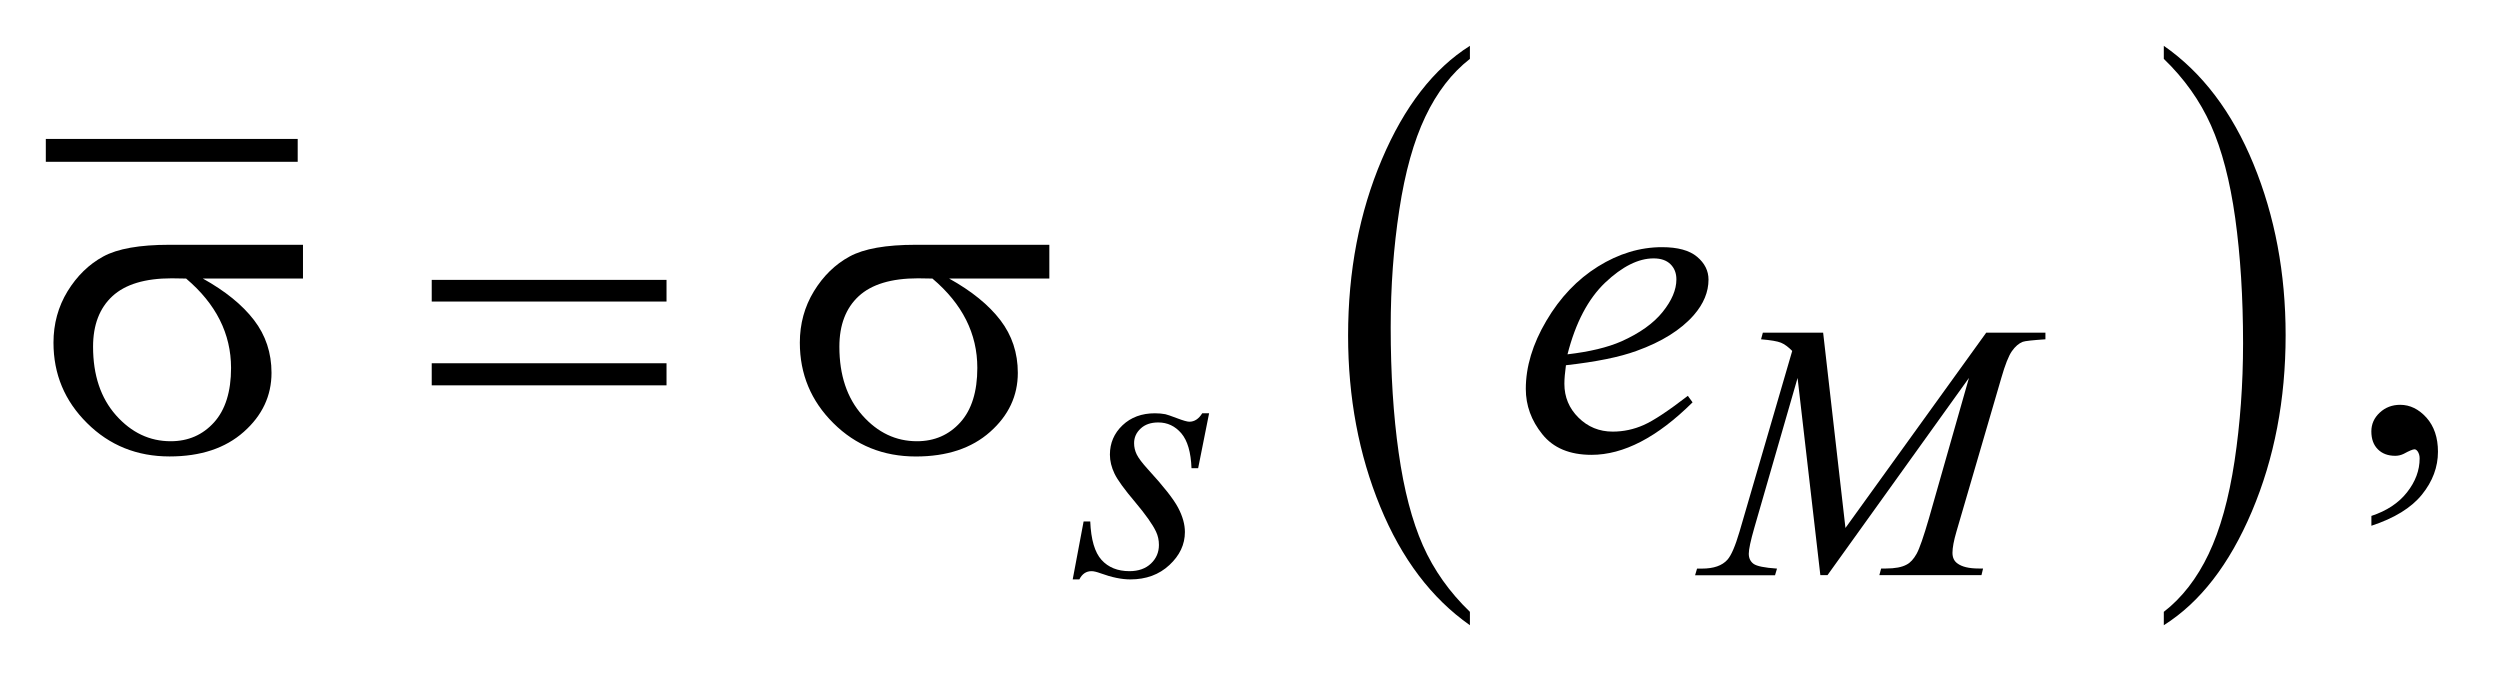
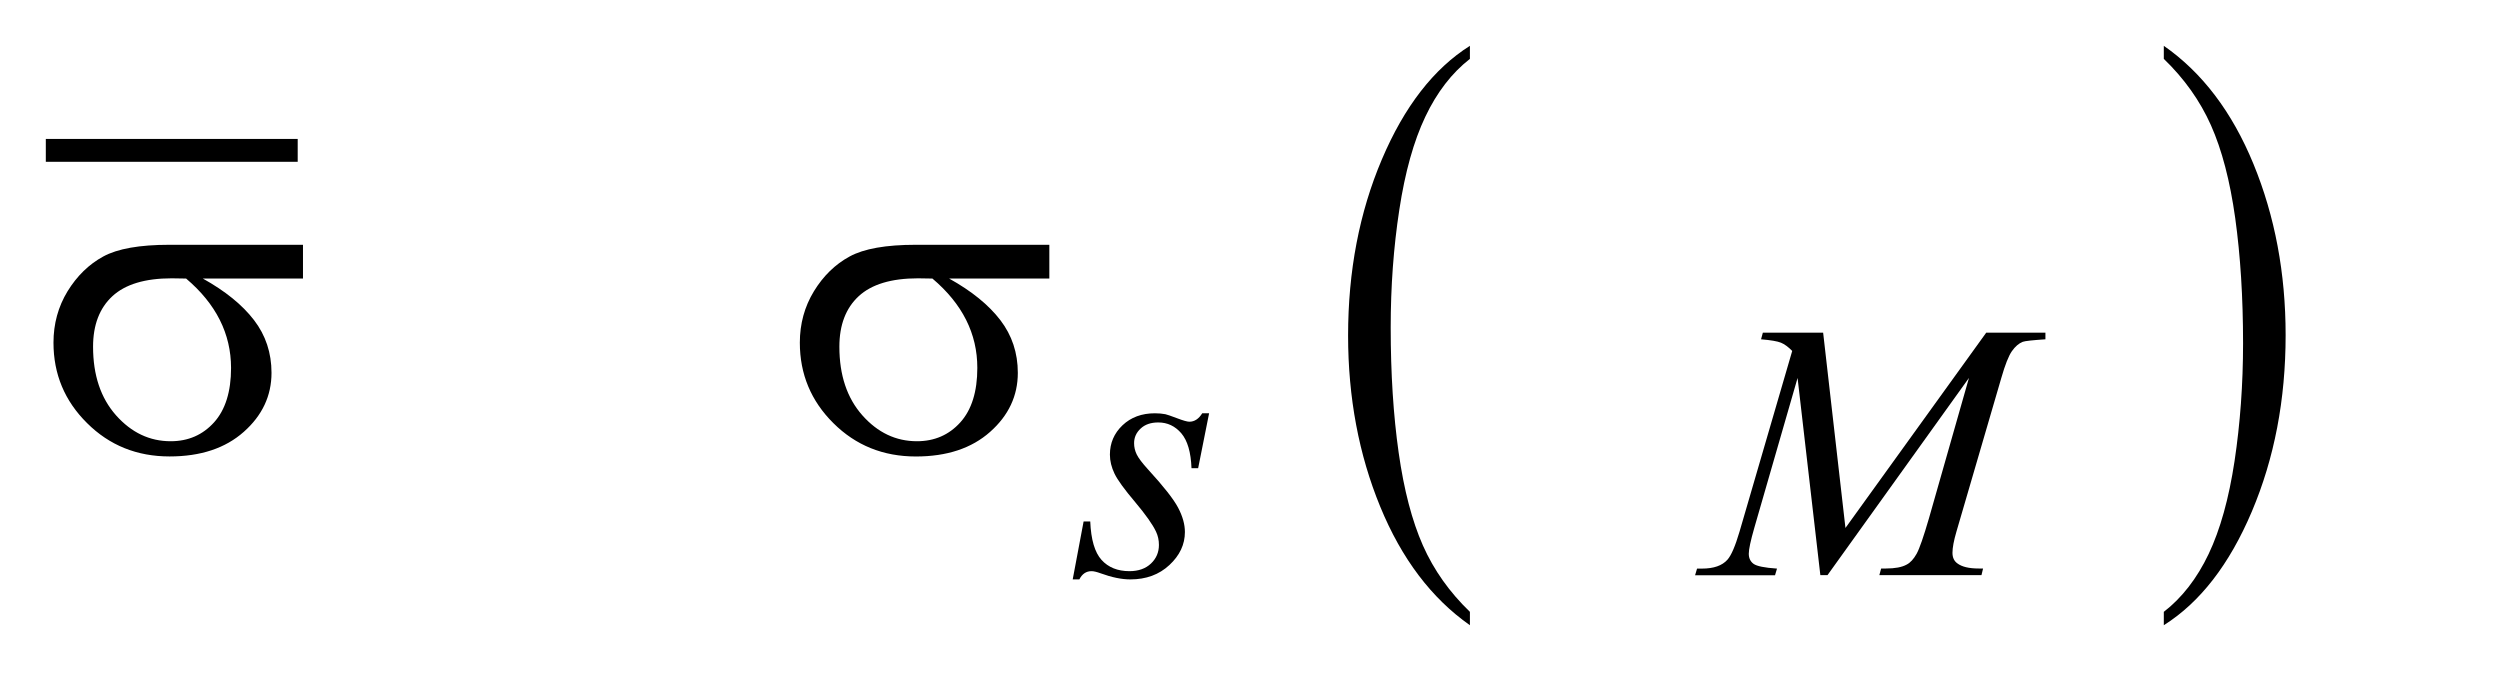
<svg xmlns="http://www.w3.org/2000/svg" stroke-dasharray="none" shape-rendering="auto" font-family="'Dialog'" text-rendering="auto" width="86" fill-opacity="1" color-interpolation="auto" color-rendering="auto" preserveAspectRatio="xMidYMid meet" font-size="12px" viewBox="0 0 86 24" fill="black" stroke="black" image-rendering="auto" stroke-miterlimit="10" stroke-linecap="square" stroke-linejoin="miter" font-style="normal" stroke-width="1" height="24" stroke-dashoffset="0" font-weight="normal" stroke-opacity="1">
  <defs id="genericDefs" />
  <g>
    <defs id="defs1">
      <clipPath clipPathUnits="userSpaceOnUse" id="clipPath1">
        <path d="M-1 -1 L53.215 -1 L53.215 13.647 L-1 13.647 L-1 -1 Z" />
      </clipPath>
      <clipPath clipPathUnits="userSpaceOnUse" id="clipPath2">
        <path d="M0 -0 L0 12.647 L52.216 12.647 L52.216 -0 Z" />
      </clipPath>
    </defs>
    <g stroke-width="0.5" transform="scale(1.576,1.576) translate(1,1) matrix(1,0,0,1,0,0)">
      <line y2="2.282" fill="none" x1="0.25" clip-path="url(#clipPath2)" x2="5.248" y1="2.282" />
    </g>
    <g stroke-width="0.5" transform="matrix(1.576,0,0,1.576,1.575,1.576)">
      <path d="M31.085 12.355 L31.085 12.647 C30.247 12.059 29.594 11.196 29.127 10.058 C28.66 8.921 28.426 7.676 28.426 6.324 C28.426 4.917 28.672 3.636 29.163 2.48 C29.654 1.324 30.295 0.498 31.085 0 L31.085 0.285 C30.69 0.593 30.365 1.014 30.112 1.547 C29.858 2.081 29.669 2.758 29.544 3.579 C29.418 4.4 29.356 5.256 29.356 6.147 C29.356 7.156 29.414 8.067 29.53 8.881 C29.645 9.695 29.822 10.37 30.059 10.906 C30.297 11.443 30.639 11.925 31.085 12.355 Z" stroke="none" clip-path="url(#clipPath2)" />
    </g>
    <g stroke-width="0.5" transform="matrix(1.576,0,0,1.576,1.575,1.576)">
      <path d="M46.231 0.285 L46.231 0 C47.069 0.583 47.722 1.444 48.189 2.582 C48.656 3.72 48.89 4.965 48.89 6.316 C48.89 7.723 48.644 9.005 48.153 10.164 C47.662 11.323 47.021 12.149 46.231 12.647 L46.231 12.355 C46.629 12.047 46.955 11.626 47.209 11.093 C47.463 10.559 47.651 9.883 47.775 9.065 C47.898 8.246 47.961 7.388 47.961 6.494 C47.961 5.489 47.903 4.579 47.79 3.763 C47.676 2.947 47.499 2.27 47.26 1.734 C47.021 1.198 46.677 0.715 46.231 0.285 Z" stroke="none" clip-path="url(#clipPath2)" />
    </g>
    <g stroke-width="0.5" transform="matrix(1.576,0,0,1.576,1.575,1.576)">
-       <path d="M50.762 10.476 L50.762 10.261 C51.097 10.151 51.357 9.979 51.54 9.746 C51.723 9.513 51.815 9.267 51.815 9.007 C51.815 8.945 51.8 8.893 51.771 8.851 C51.749 8.822 51.726 8.807 51.703 8.807 C51.668 8.807 51.59 8.839 51.469 8.905 C51.41 8.934 51.349 8.949 51.283 8.949 C51.124 8.949 50.997 8.902 50.903 8.807 C50.808 8.712 50.761 8.582 50.761 8.416 C50.761 8.257 50.822 8.12 50.944 8.007 C51.066 7.893 51.215 7.836 51.39 7.836 C51.605 7.836 51.796 7.93 51.964 8.116 C52.131 8.304 52.215 8.552 52.215 8.86 C52.215 9.195 52.099 9.506 51.866 9.795 C51.634 10.083 51.266 10.31 50.762 10.476 Z" stroke="none" clip-path="url(#clipPath2)" />
-     </g>
+       </g>
    <g stroke-width="0.5" transform="matrix(1.576,0,0,1.576,1.575,1.576)">
      <path d="M25.392 8.022 L25.153 9.22 L25.008 9.22 C24.995 8.871 24.921 8.617 24.786 8.458 C24.65 8.3 24.483 8.221 24.282 8.221 C24.121 8.221 23.992 8.265 23.898 8.354 C23.803 8.442 23.755 8.548 23.755 8.673 C23.755 8.759 23.774 8.841 23.812 8.919 C23.85 8.997 23.932 9.107 24.06 9.247 C24.398 9.616 24.617 9.894 24.716 10.082 C24.815 10.27 24.864 10.446 24.864 10.613 C24.864 10.884 24.751 11.124 24.526 11.333 C24.301 11.543 24.016 11.647 23.673 11.647 C23.485 11.647 23.269 11.603 23.025 11.514 C22.94 11.483 22.873 11.467 22.826 11.467 C22.709 11.467 22.62 11.527 22.56 11.647 L22.415 11.647 L22.653 10.382 L22.798 10.382 C22.814 10.778 22.896 11.057 23.044 11.221 C23.192 11.385 23.396 11.467 23.653 11.467 C23.851 11.467 24.007 11.411 24.123 11.301 C24.239 11.191 24.297 11.055 24.297 10.894 C24.297 10.79 24.276 10.693 24.234 10.605 C24.161 10.449 24.008 10.233 23.776 9.957 C23.543 9.682 23.393 9.475 23.327 9.337 C23.261 9.199 23.227 9.061 23.227 8.923 C23.227 8.671 23.319 8.457 23.502 8.283 C23.686 8.108 23.922 8.021 24.21 8.021 C24.293 8.021 24.369 8.028 24.437 8.041 C24.474 8.049 24.559 8.078 24.693 8.129 C24.827 8.18 24.916 8.205 24.961 8.205 C25.073 8.205 25.167 8.143 25.242 8.021 L25.392 8.021 Z" stroke="none" clip-path="url(#clipPath2)" />
    </g>
    <g stroke-width="0.5" transform="matrix(1.576,0,0,1.576,1.575,1.576)">
      <path d="M38.795 6.261 L39.282 10.524 L42.355 6.261 L43.647 6.261 L43.647 6.406 C43.366 6.425 43.201 6.443 43.152 6.461 C43.066 6.495 42.987 6.563 42.916 6.664 C42.844 6.766 42.767 6.961 42.684 7.25 L41.704 10.606 C41.647 10.801 41.618 10.955 41.618 11.066 C41.618 11.168 41.653 11.245 41.723 11.296 C41.823 11.372 41.978 11.409 42.192 11.409 L42.286 11.409 L42.251 11.554 L40.022 11.554 L40.061 11.409 L40.166 11.409 C40.364 11.409 40.515 11.381 40.619 11.323 C40.699 11.282 40.771 11.203 40.836 11.087 C40.899 10.972 40.988 10.715 41.104 10.316 L41.978 7.249 L38.89 11.554 L38.734 11.554 L38.237 7.25 L37.292 10.524 C37.212 10.802 37.172 10.99 37.172 11.086 C37.172 11.183 37.207 11.256 37.276 11.307 C37.346 11.358 37.517 11.393 37.788 11.411 L37.745 11.556 L36 11.556 L36.043 11.411 L36.148 11.411 C36.406 11.411 36.591 11.347 36.707 11.216 C36.79 11.122 36.877 10.92 36.969 10.608 L38.12 6.66 C38.034 6.572 37.952 6.512 37.874 6.48 C37.796 6.448 37.651 6.424 37.44 6.406 L37.479 6.261 L38.795 6.261 Z" stroke="none" clip-path="url(#clipPath2)" />
    </g>
    <g stroke-width="0.5" transform="matrix(1.576,0,0,1.576,1.575,1.576)">
-       <path d="M33.181 6.972 C33.159 7.135 33.147 7.27 33.147 7.377 C33.147 7.667 33.25 7.913 33.455 8.116 C33.66 8.319 33.909 8.421 34.202 8.421 C34.436 8.421 34.661 8.373 34.878 8.277 C35.095 8.181 35.416 7.968 35.842 7.64 L35.945 7.782 C35.174 8.547 34.438 8.928 33.739 8.928 C33.264 8.928 32.906 8.779 32.666 8.479 C32.425 8.18 32.305 7.85 32.305 7.489 C32.305 7.005 32.454 6.509 32.754 6.001 C33.053 5.493 33.429 5.099 33.881 4.817 C34.333 4.536 34.799 4.395 35.277 4.395 C35.622 4.395 35.878 4.465 36.044 4.605 C36.21 4.745 36.293 4.911 36.293 5.103 C36.293 5.373 36.186 5.632 35.971 5.879 C35.688 6.201 35.272 6.462 34.722 6.659 C34.354 6.794 33.842 6.898 33.181 6.972 ZM33.215 6.734 C33.696 6.678 34.089 6.584 34.392 6.451 C34.792 6.272 35.092 6.058 35.292 5.809 C35.492 5.56 35.592 5.324 35.592 5.099 C35.592 4.962 35.549 4.852 35.463 4.767 C35.376 4.682 35.254 4.64 35.094 4.64 C34.763 4.64 34.41 4.816 34.037 5.169 C33.666 5.523 33.391 6.044 33.215 6.734 Z" stroke="none" clip-path="url(#clipPath2)" />
-     </g>
+       </g>
    <g stroke-width="0.5" transform="matrix(1.576,0,0,1.576,1.575,1.576)">
      <path d="M5.615 5.08 L3.428 5.08 C3.919 5.353 4.292 5.656 4.546 5.988 C4.8 6.319 4.927 6.703 4.927 7.138 C4.927 7.639 4.725 8.069 4.322 8.426 C3.919 8.784 3.379 8.963 2.702 8.963 C1.99 8.963 1.389 8.721 0.901 8.235 C0.412 7.751 0.168 7.166 0.168 6.48 C0.168 6.067 0.271 5.693 0.475 5.358 C0.681 5.023 0.94 4.77 1.254 4.599 C1.567 4.428 2.048 4.343 2.696 4.343 L5.614 4.343 L5.614 5.08 ZM3.063 5.08 C2.926 5.076 2.822 5.075 2.75 5.075 C2.167 5.075 1.736 5.205 1.454 5.465 C1.173 5.725 1.032 6.093 1.032 6.568 C1.032 7.189 1.199 7.688 1.534 8.066 C1.87 8.443 2.267 8.631 2.726 8.631 C3.11 8.631 3.426 8.493 3.673 8.219 C3.92 7.945 4.044 7.548 4.044 7.031 C4.043 6.283 3.716 5.633 3.063 5.08 Z" stroke="none" clip-path="url(#clipPath2)" />
    </g>
    <g stroke-width="0.5" transform="matrix(1.576,0,0,1.576,1.575,1.576)">
-       <path d="M8.424 5.109 L13.549 5.109 L13.549 5.582 L8.424 5.582 L8.424 5.109 ZM8.424 6.929 L13.549 6.929 L13.549 7.411 L8.424 7.411 L8.424 6.929 Z" stroke="none" clip-path="url(#clipPath2)" />
-     </g>
+       </g>
    <g stroke-width="0.5" transform="matrix(1.576,0,0,1.576,1.575,1.576)">
      <path d="M21.905 5.08 L19.718 5.08 C20.209 5.353 20.582 5.656 20.836 5.988 C21.09 6.32 21.217 6.703 21.217 7.139 C21.217 7.64 21.015 8.07 20.612 8.427 C20.209 8.785 19.669 8.964 18.992 8.964 C18.28 8.964 17.679 8.722 17.191 8.236 C16.703 7.752 16.459 7.166 16.459 6.48 C16.459 6.067 16.562 5.693 16.766 5.358 C16.971 5.023 17.23 4.77 17.545 4.599 C17.858 4.428 18.339 4.343 18.987 4.343 L21.905 4.343 L21.905 5.08 ZM19.353 5.08 C19.216 5.077 19.112 5.075 19.04 5.075 C18.457 5.075 18.026 5.205 17.744 5.465 C17.463 5.725 17.322 6.093 17.322 6.568 C17.322 7.189 17.489 7.688 17.824 8.066 C18.159 8.443 18.556 8.631 19.015 8.631 C19.399 8.631 19.715 8.493 19.962 8.219 C20.209 7.945 20.333 7.548 20.333 7.031 C20.334 6.283 20.007 5.633 19.353 5.08 Z" stroke="none" clip-path="url(#clipPath2)" />
    </g>
  </g>
</svg>